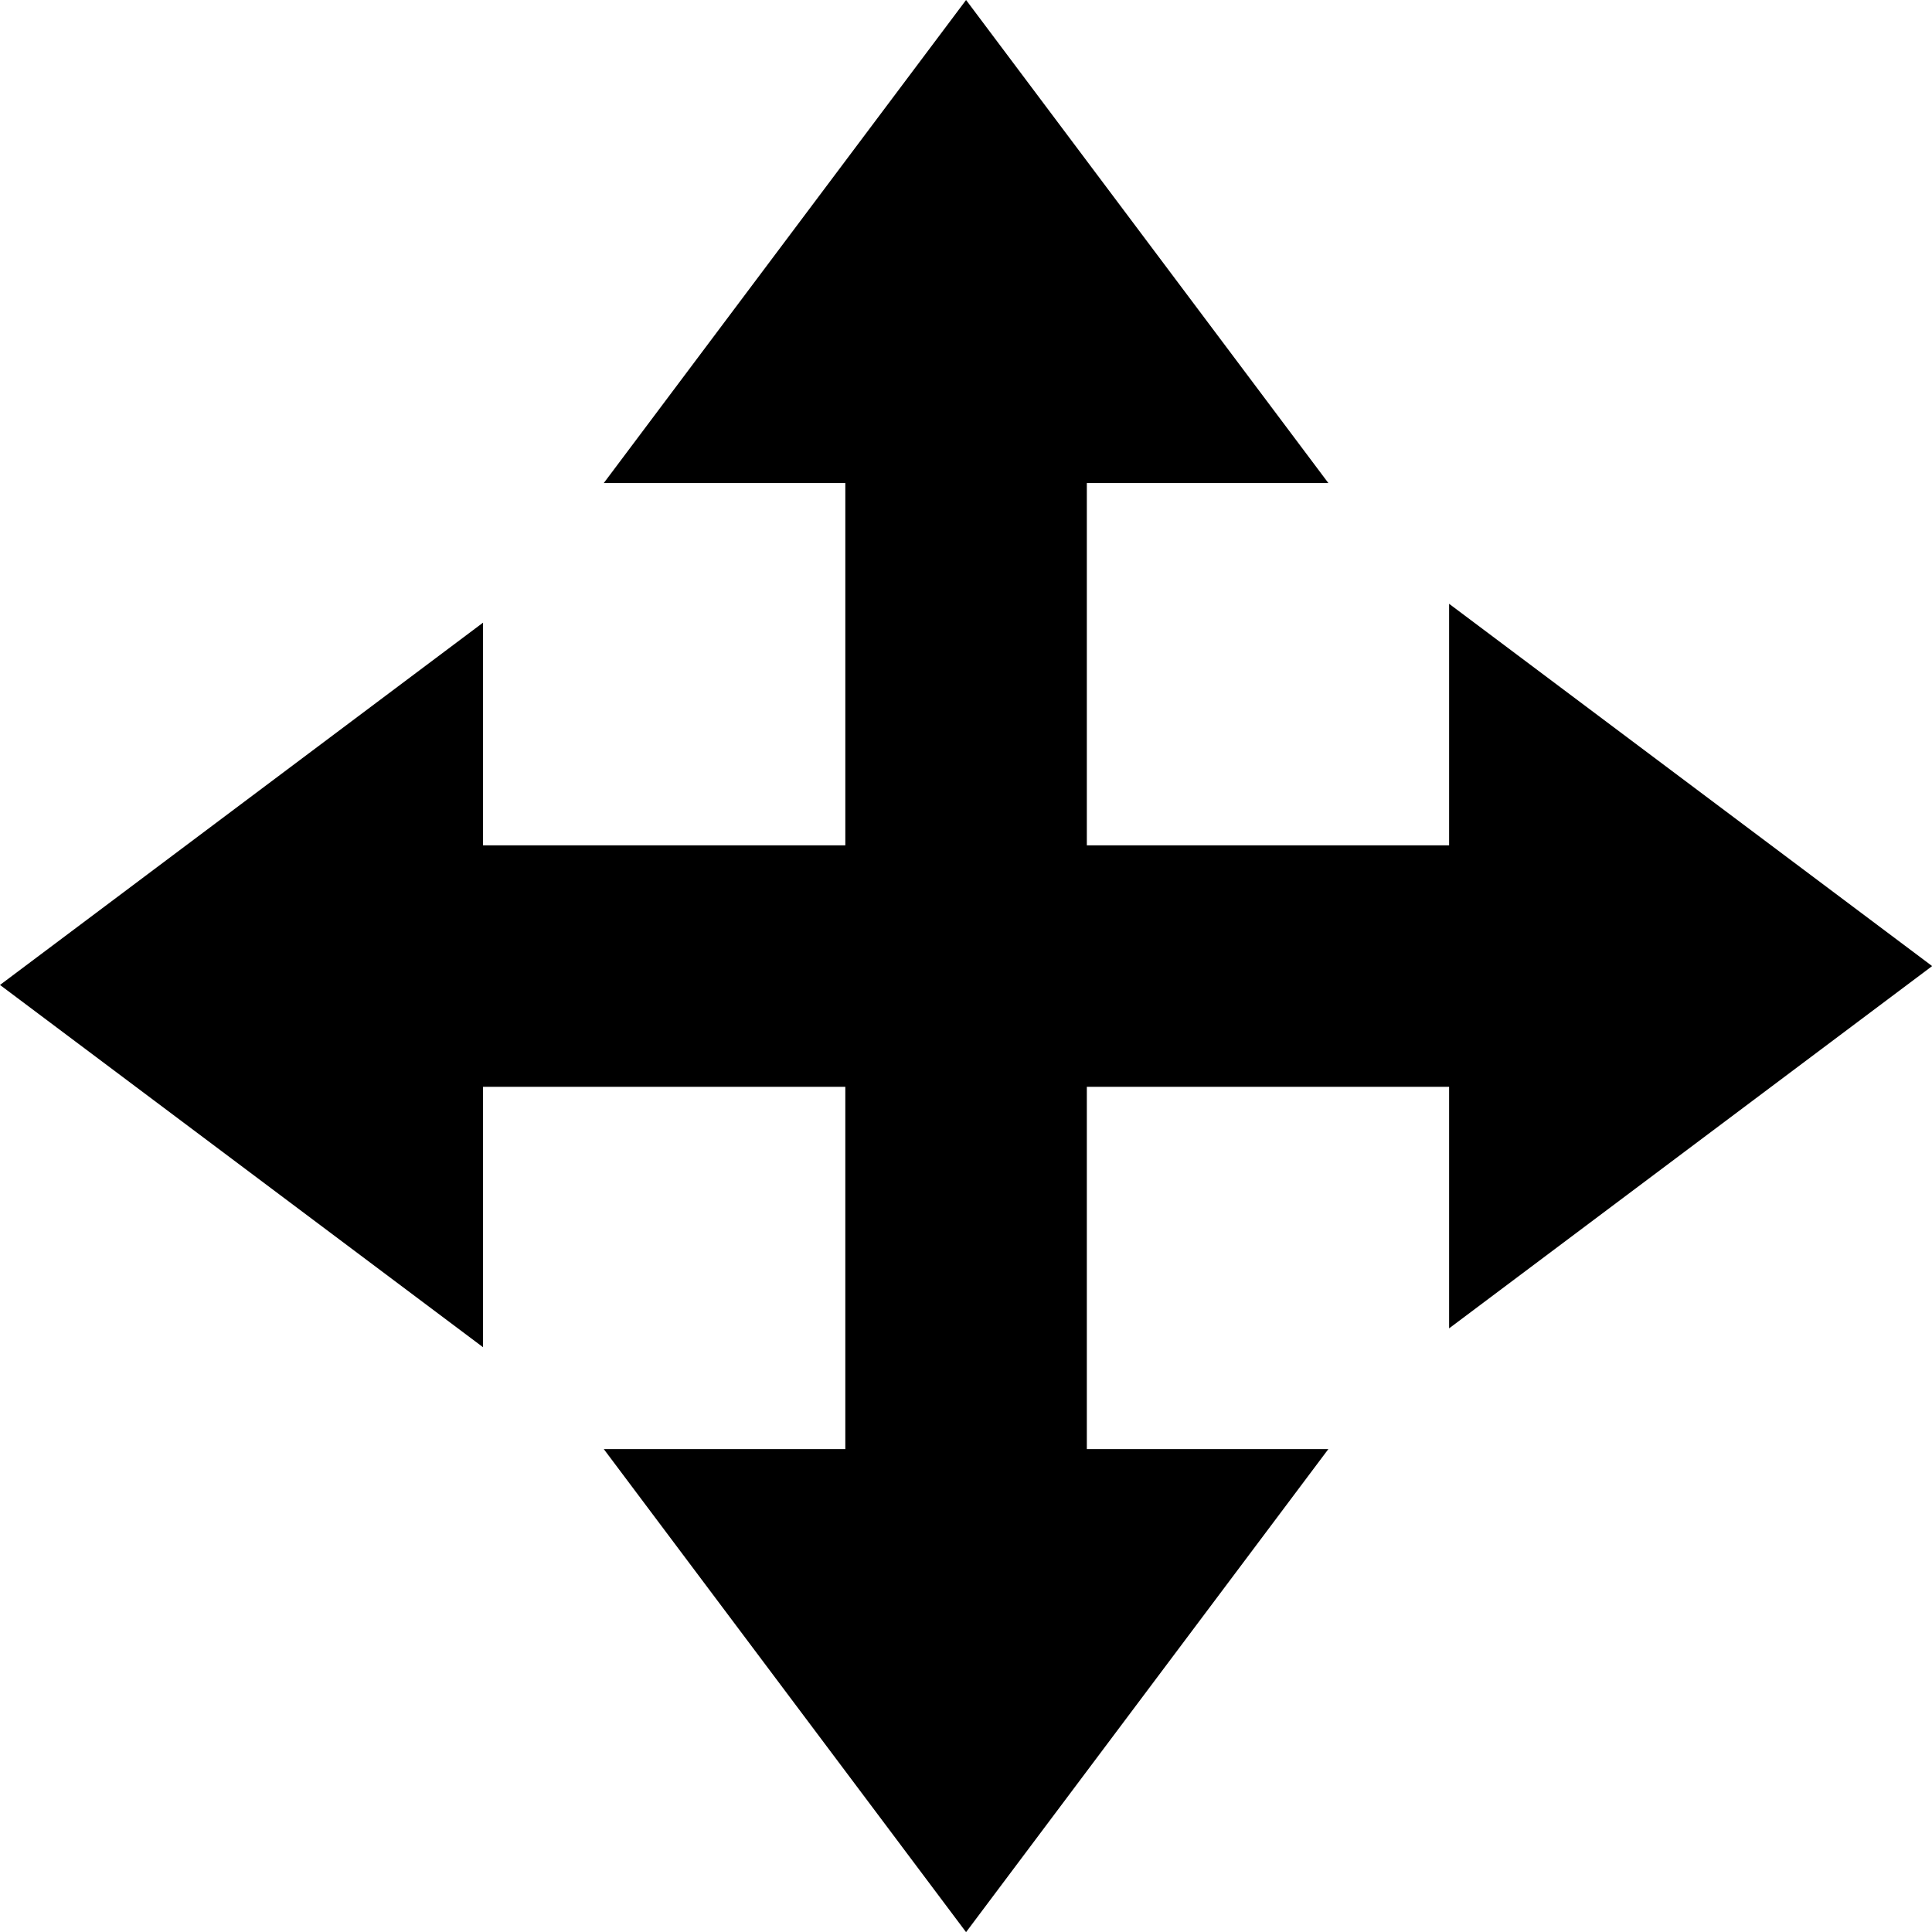
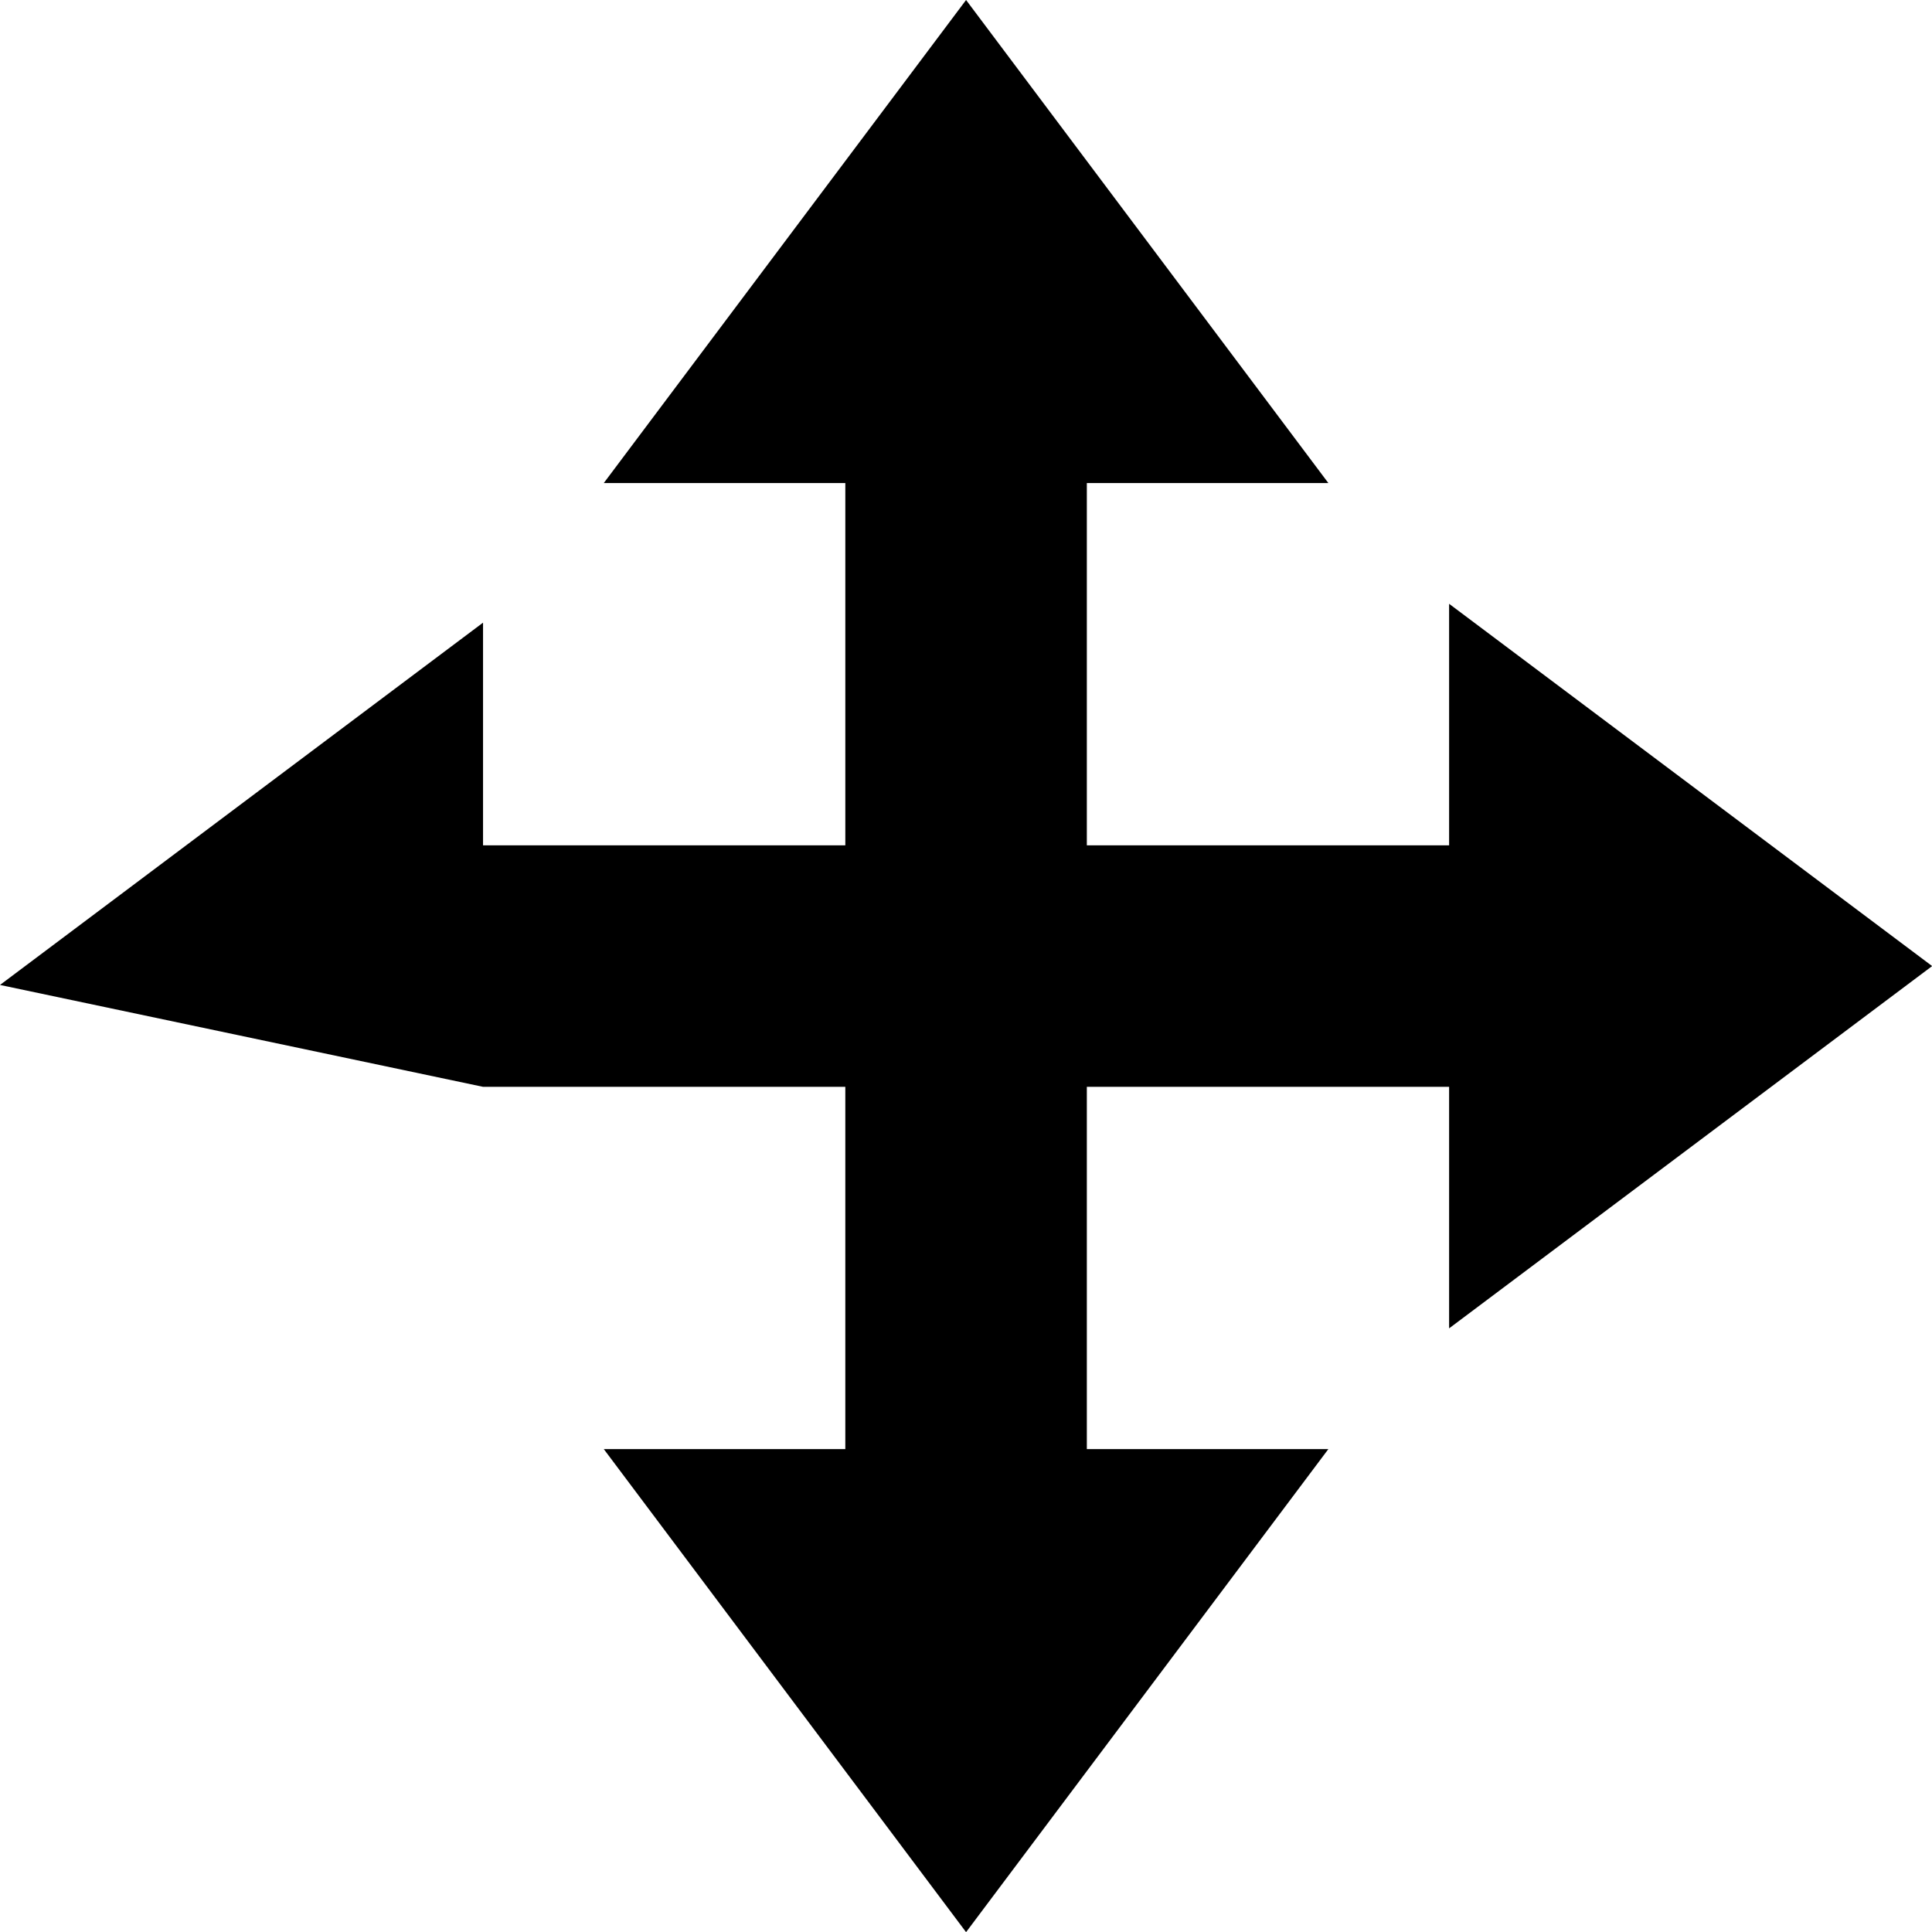
<svg xmlns="http://www.w3.org/2000/svg" xmlns:ns1="http://sodipodi.sourceforge.net/DTD/sodipodi-0.dtd" xmlns:ns2="http://www.inkscape.org/namespaces/inkscape" version="1.1" id="Capa_1" x="0px" y="0px" width="995.093" height="995.097" viewBox="0 0 995.093 995.097" xml:space="preserve" ns1:docname="translateGroup.svg" ns2:version="0.92.5 (2060ec1f9f, 2020-04-08)">
  <defs id="defs39" />
  <ns1:namedview pagecolor="#ffffff" bordercolor="#666666" borderopacity="1" objecttolerance="10" gridtolerance="10" guidetolerance="10" ns2:pageopacity="0" ns2:pageshadow="2" ns2:window-width="1920" ns2:window-height="1043" id="namedview37" showgrid="false" ns2:zoom="0.48638533" ns2:cx="245.68843" ns2:cy="497.5489" ns2:window-x="1920" ns2:window-y="0" ns2:window-maximized="1" ns2:current-layer="Capa_1" fit-margin-top="0" fit-margin-left="0" fit-margin-right="0" fit-margin-bottom="0" />
  <g id="g4" transform="matrix(2.051,0,0,2.051,-0.002,0)" style="stroke-width:0.488">
-     <path d="M 363.909,333.584 V 272.93 h -90.976 v 90.976 h 60.653 L 242.607,485.213 151.629,363.906 h 60.654 V 272.93 h -90.978 v 65.391 L 0.001,247.346 121.305,156.366 v 55.916 h 90.978 V 121.304 H 151.629 L 242.607,0 333.586,121.304 h -60.653 v 90.978 h 90.976 v -60.653 l 121.303,90.978 z" id="path2" ns2:connector-curvature="0" style="stroke-width:0.488" />
+     <path d="M 363.909,333.584 V 272.93 h -90.976 v 90.976 h 60.653 L 242.607,485.213 151.629,363.906 h 60.654 V 272.93 h -90.978 L 0.001,247.346 121.305,156.366 v 55.916 h 90.978 V 121.304 H 151.629 L 242.607,0 333.586,121.304 h -60.653 v 90.978 h 90.976 v -60.653 l 121.303,90.978 z" id="path2" ns2:connector-curvature="0" style="stroke-width:0.488" />
  </g>
  <g id="g6" transform="translate(254.94,254.942)">
</g>
  <g id="g8" transform="translate(254.94,254.942)">
</g>
  <g id="g10" transform="translate(254.94,254.942)">
</g>
  <g id="g12" transform="translate(254.94,254.942)">
</g>
  <g id="g14" transform="translate(254.94,254.942)">
</g>
  <g id="g16" transform="translate(254.94,254.942)">
</g>
  <g id="g18" transform="translate(254.94,254.942)">
</g>
  <g id="g20" transform="translate(254.94,254.942)">
</g>
  <g id="g22" transform="translate(254.94,254.942)">
</g>
  <g id="g24" transform="translate(254.94,254.942)">
</g>
  <g id="g26" transform="translate(254.94,254.942)">
</g>
  <g id="g28" transform="translate(254.94,254.942)">
</g>
  <g id="g30" transform="translate(254.94,254.942)">
</g>
  <g id="g32" transform="translate(254.94,254.942)">
</g>
  <g id="g34" transform="translate(254.94,254.942)">
</g>
</svg>